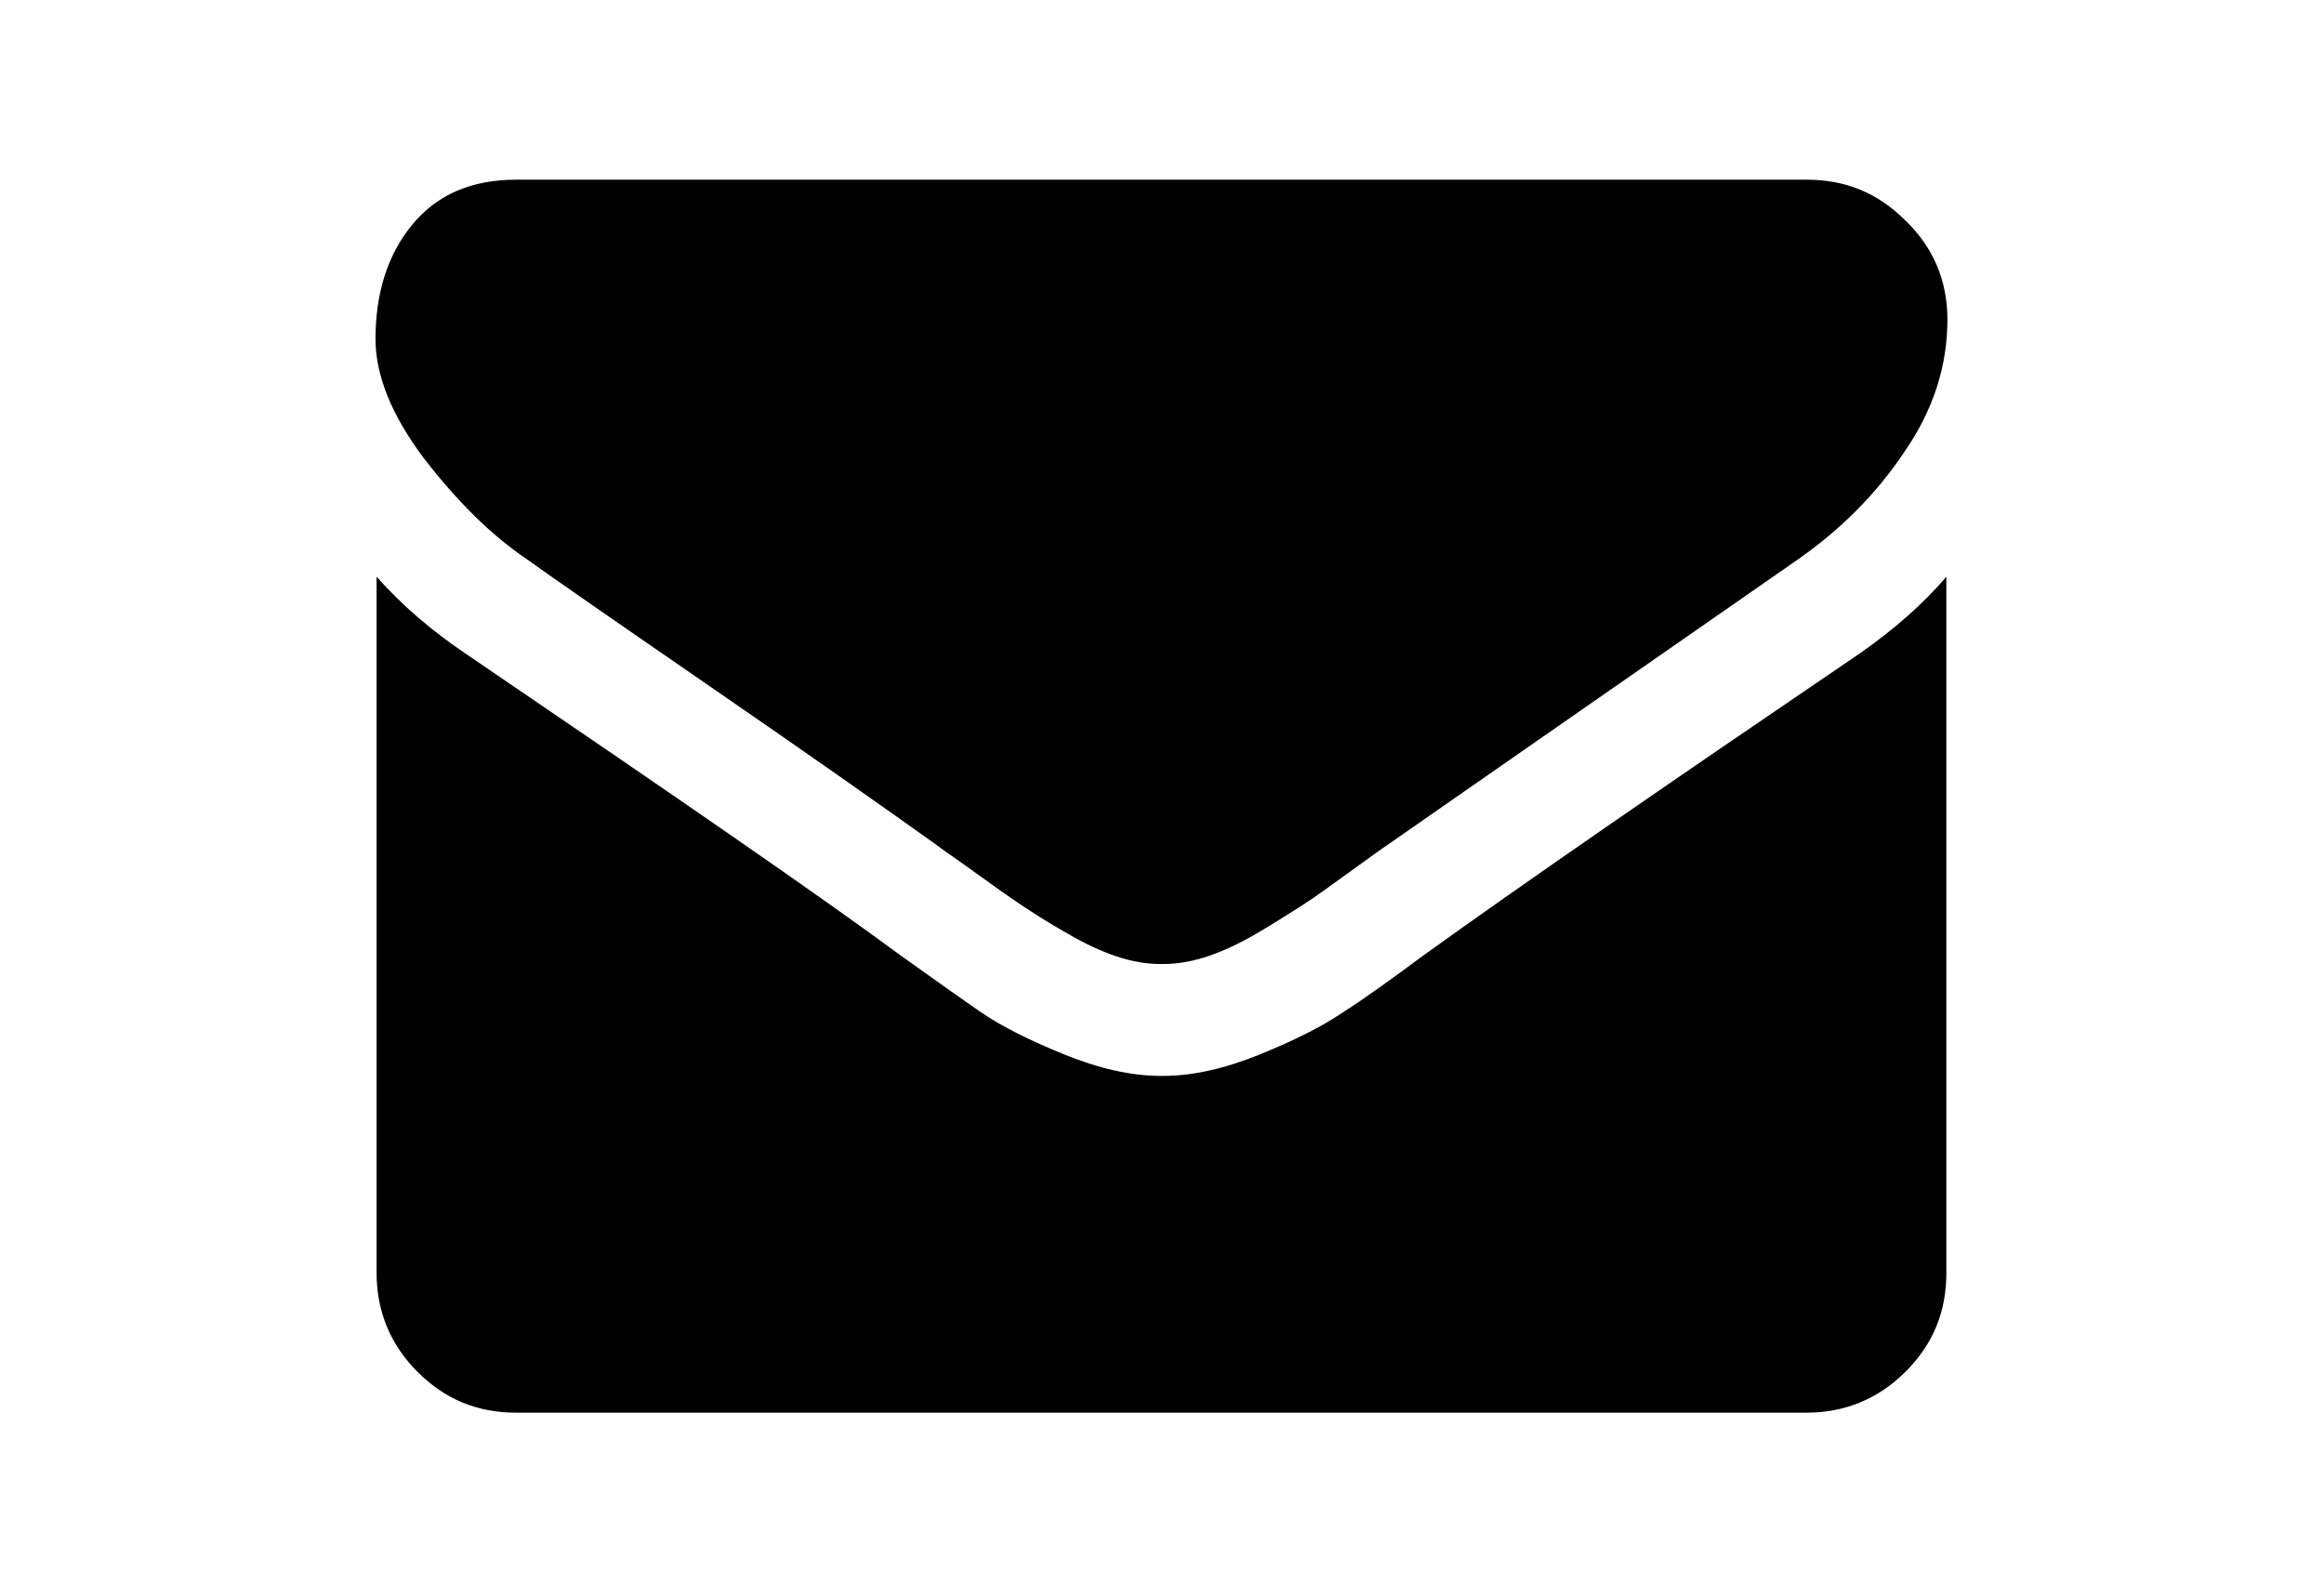
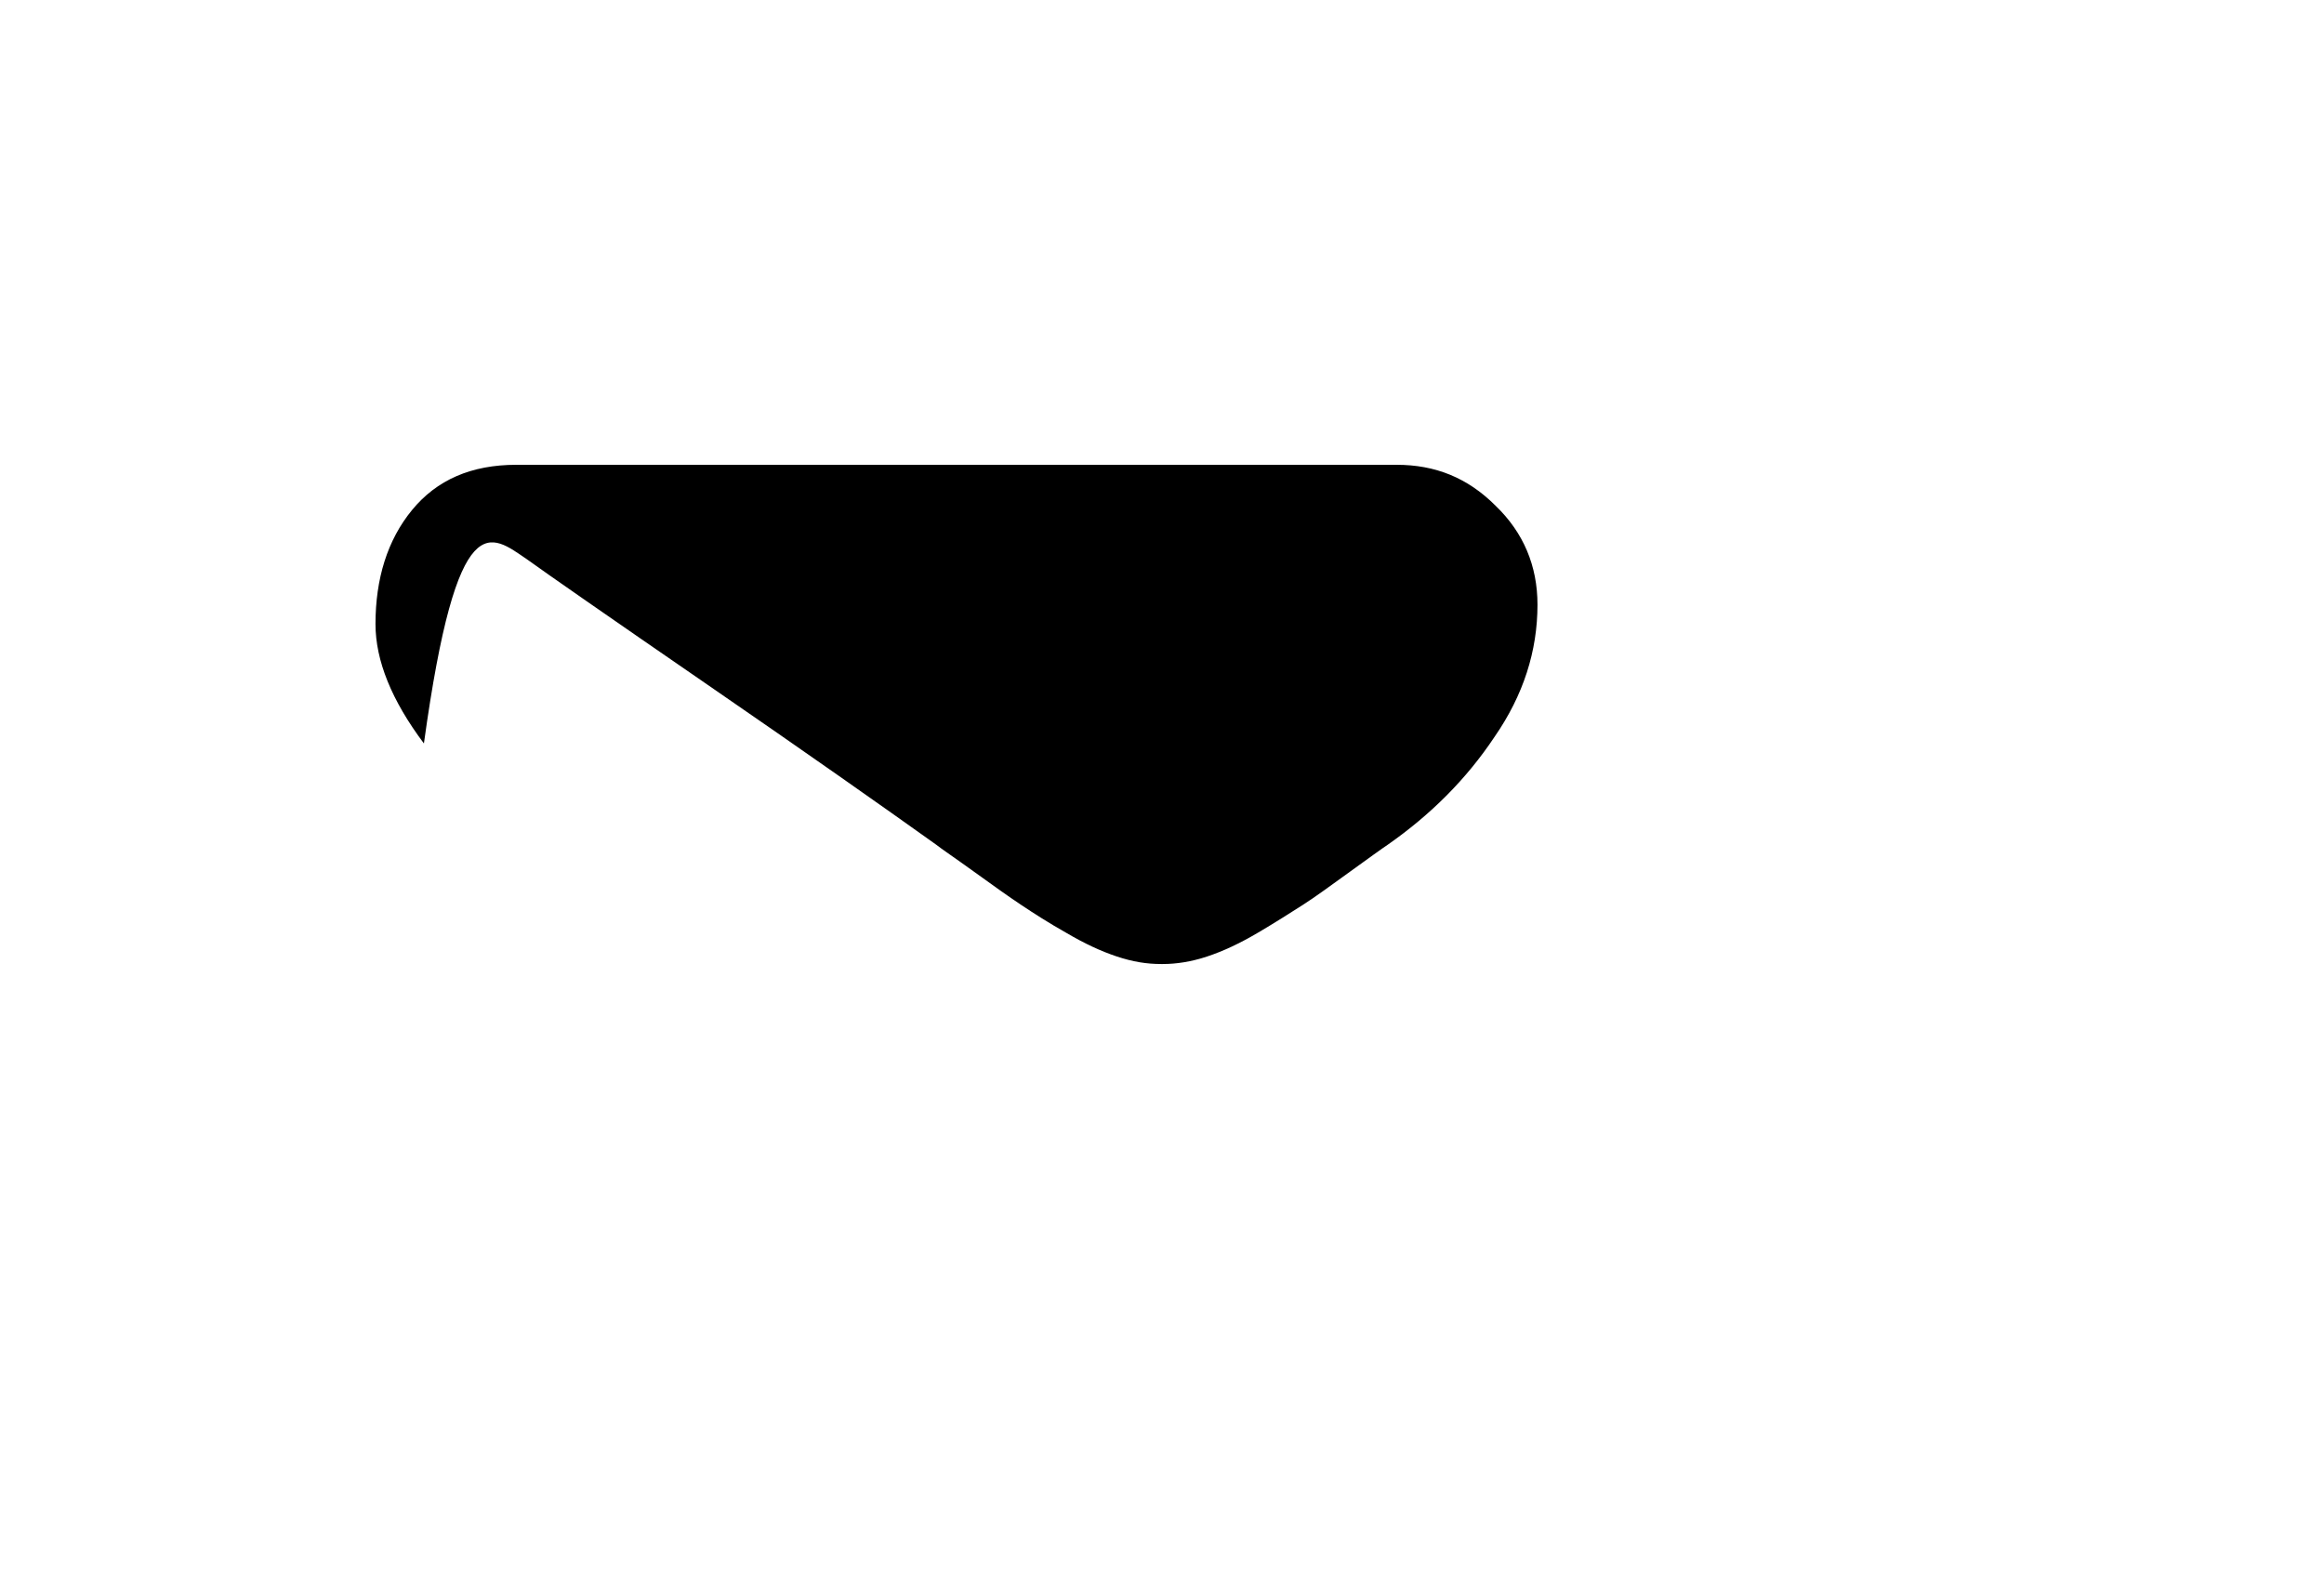
<svg xmlns="http://www.w3.org/2000/svg" version="1.1" id="Capa_1" x="0px" y="0px" viewBox="-7021 4377.8 216 146" enable-background="new -7021 4377.8 216 146" xml:space="preserve">
  <g>
-     <path d="M-6972,4429.8c1.8,1.3,7.4,5.2,16.7,11.6s16.4,11.4,21.3,14.9c0.5,0.4,1.7,1.2,3.5,2.5c1.8,1.3,3.2,2.3,4.4,3.1    c1.2,0.8,2.6,1.7,4.2,2.6c1.7,1,3.2,1.7,4.7,2.2c1.5,0.5,2.8,0.7,4.1,0.7h0.1h0.1c1.2,0,2.6-0.2,4.1-0.7c1.5-0.5,3-1.2,4.7-2.2    c1.7-1,3.1-1.9,4.2-2.6s2.6-1.8,4.4-3.1c1.8-1.3,2.9-2.1,3.5-2.5c5-3.5,17.7-12.3,38.1-26.5c4-2.8,7.3-6.1,9.9-10    c2.7-3.9,4-8,4-12.3c0-3.6-1.3-6.7-3.9-9.2c-2.6-2.6-5.6-3.8-9.2-3.8H-6973c-4.2,0-7.4,1.4-9.7,4.2c-2.3,2.8-3.4,6.4-3.4,10.6    c0,3.4,1.5,7.1,4.5,11.1C-6978.5,4424.4-6975.4,4427.5-6972,4429.8z" />
-     <path d="M-6848.1,4438.5c-17.8,12.1-31.3,21.4-40.6,28.1c-3.1,2.3-5.6,4.1-7.5,5.3c-1.9,1.3-4.5,2.6-7.7,3.9c-3.2,1.3-6.2,2-9,2    h-0.1h-0.1c-2.8,0-5.8-0.7-9-2c-3.2-1.3-5.8-2.6-7.7-3.9c-1.9-1.3-4.4-3.1-7.5-5.3c-7.3-5.4-20.8-14.7-40.5-28.1    c-3.1-2.1-5.8-4.4-8.2-7.1v64.7c0,3.6,1.3,6.7,3.8,9.2c2.6,2.6,5.6,3.8,9.2,3.8h119.9c3.6,0,6.7-1.3,9.2-3.8    c2.6-2.6,3.8-5.6,3.8-9.2v-64.7C-6842.3,4434-6845.1,4436.4-6848.1,4438.5z" />
+     <path d="M-6972,4429.8c1.8,1.3,7.4,5.2,16.7,11.6s16.4,11.4,21.3,14.9c0.5,0.4,1.7,1.2,3.5,2.5c1.8,1.3,3.2,2.3,4.4,3.1    c1.2,0.8,2.6,1.7,4.2,2.6c1.7,1,3.2,1.7,4.7,2.2c1.5,0.5,2.8,0.7,4.1,0.7h0.1h0.1c1.2,0,2.6-0.2,4.1-0.7c1.5-0.5,3-1.2,4.7-2.2    c1.7-1,3.1-1.9,4.2-2.6s2.6-1.8,4.4-3.1c1.8-1.3,2.9-2.1,3.5-2.5c4-2.8,7.3-6.1,9.9-10    c2.7-3.9,4-8,4-12.3c0-3.6-1.3-6.7-3.9-9.2c-2.6-2.6-5.6-3.8-9.2-3.8H-6973c-4.2,0-7.4,1.4-9.7,4.2c-2.3,2.8-3.4,6.4-3.4,10.6    c0,3.4,1.5,7.1,4.5,11.1C-6978.5,4424.4-6975.4,4427.5-6972,4429.8z" />
  </g>
</svg>